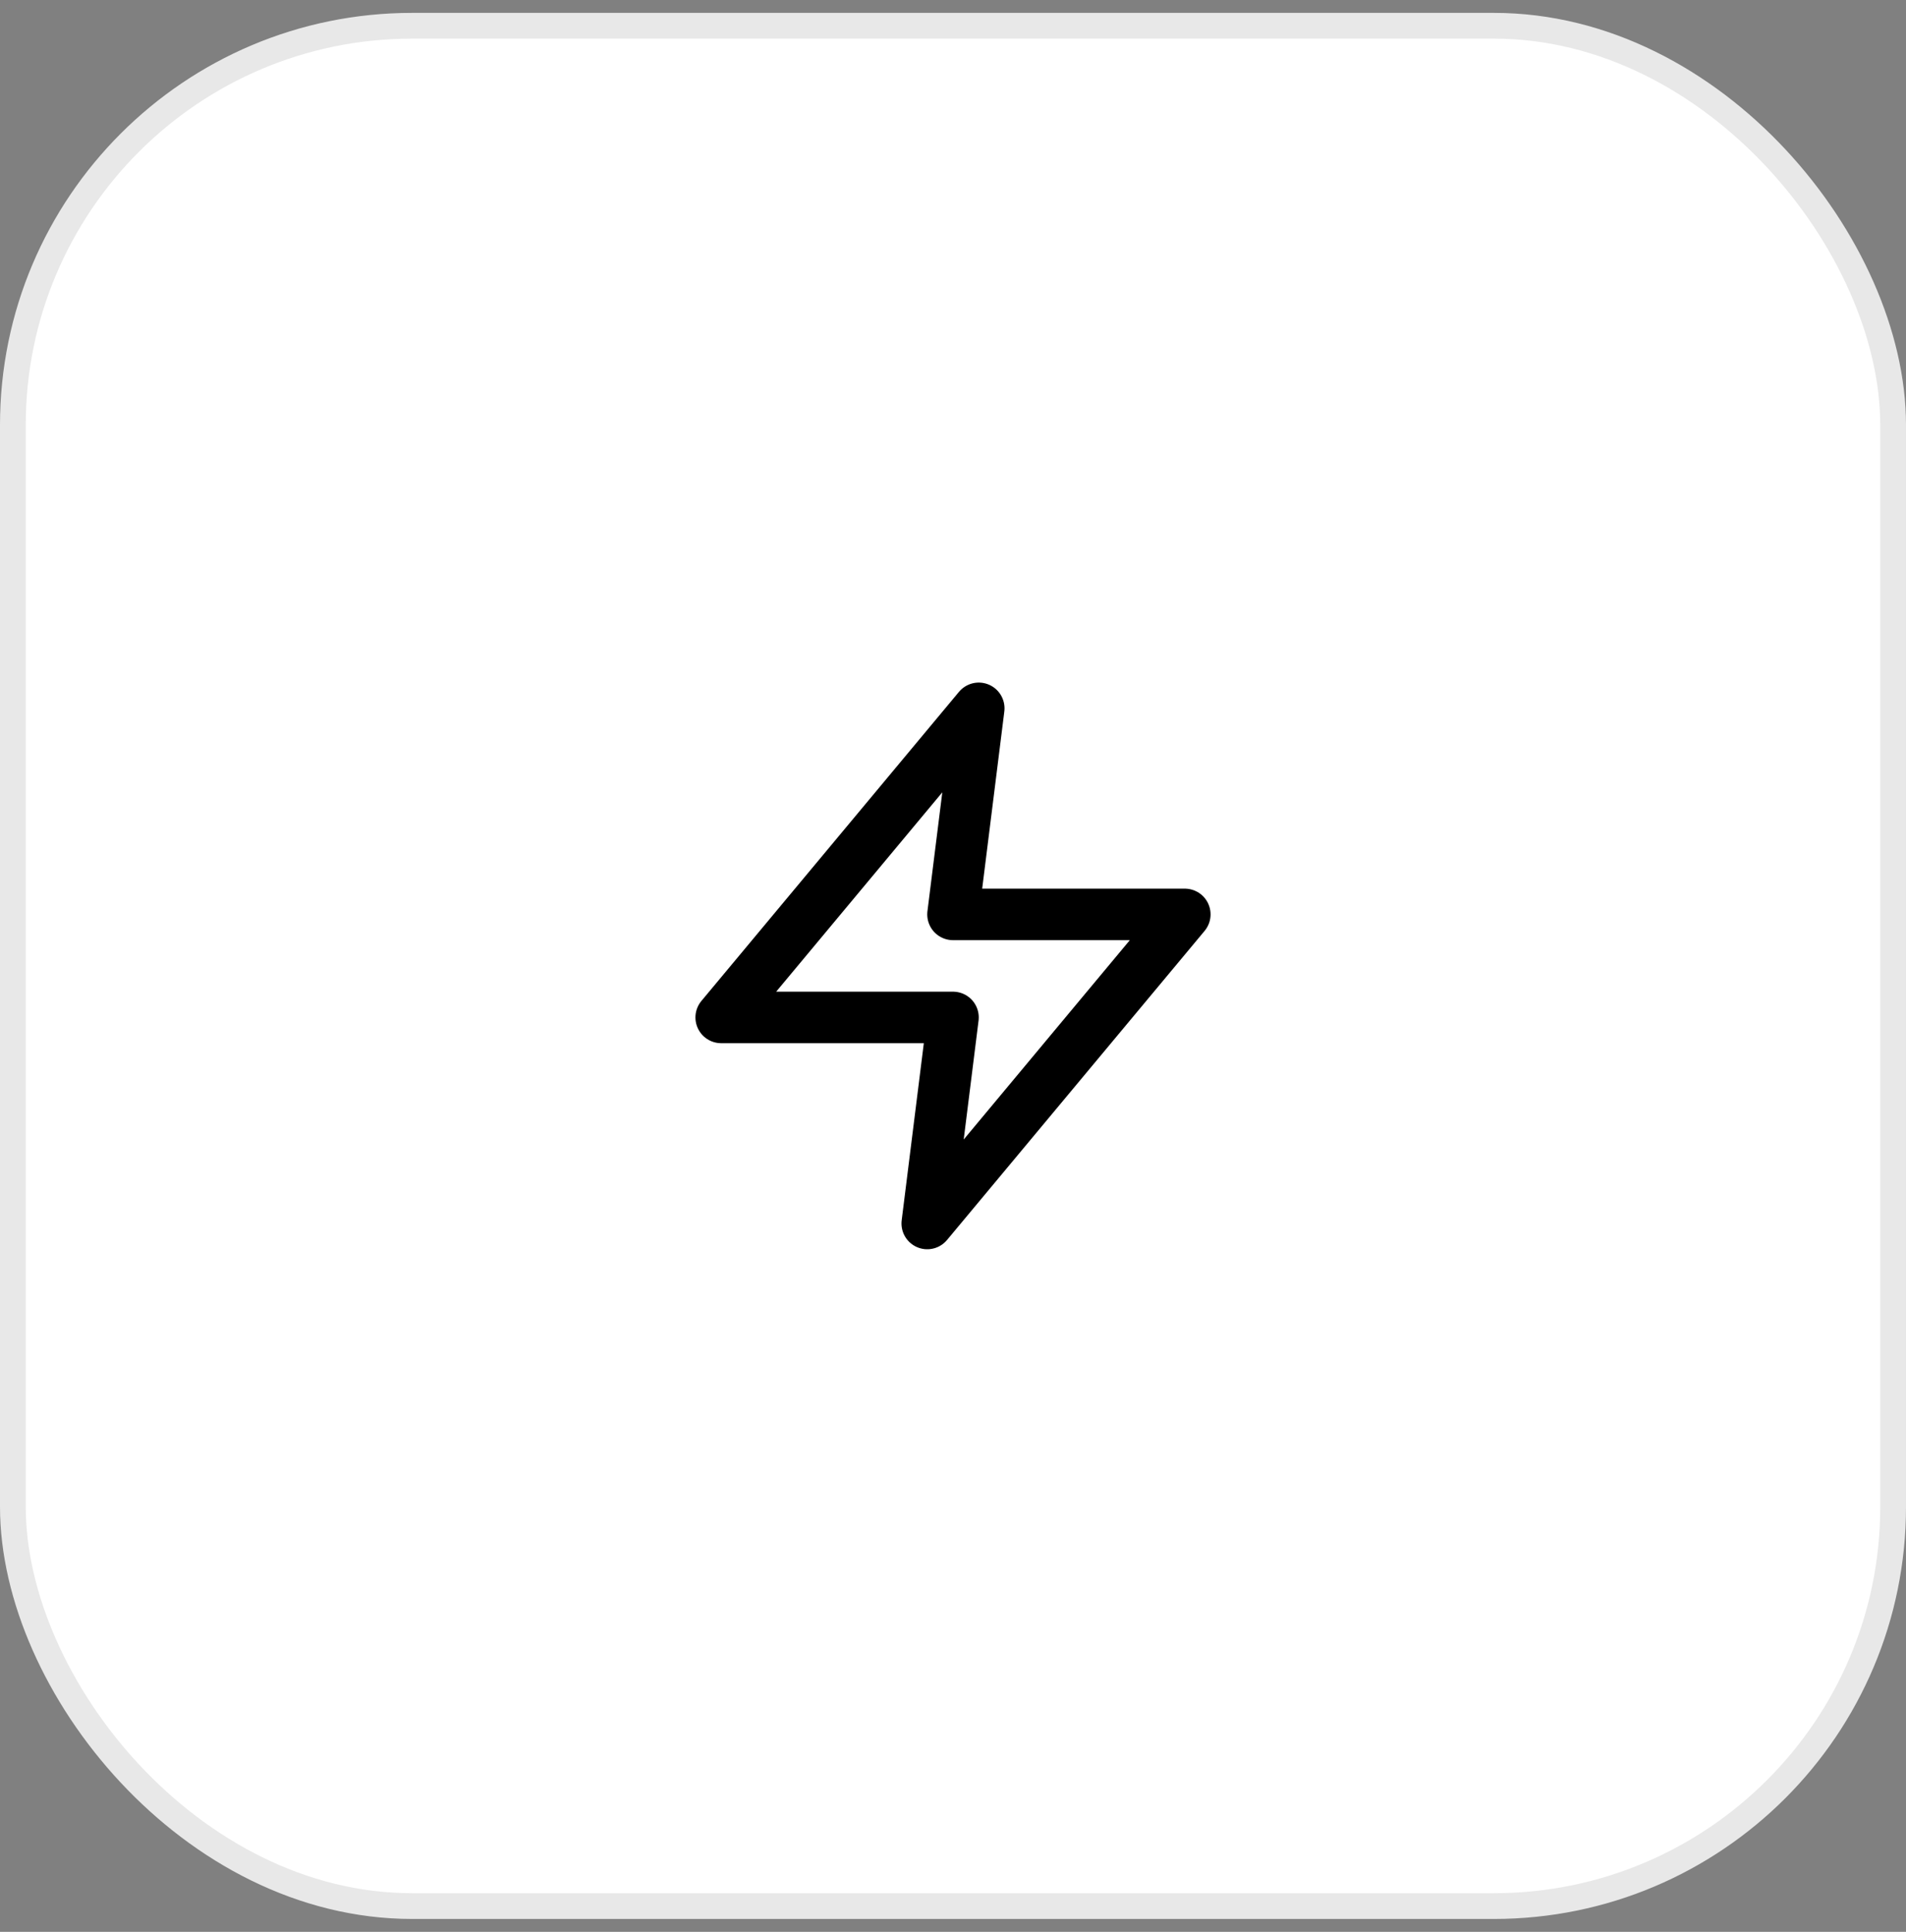
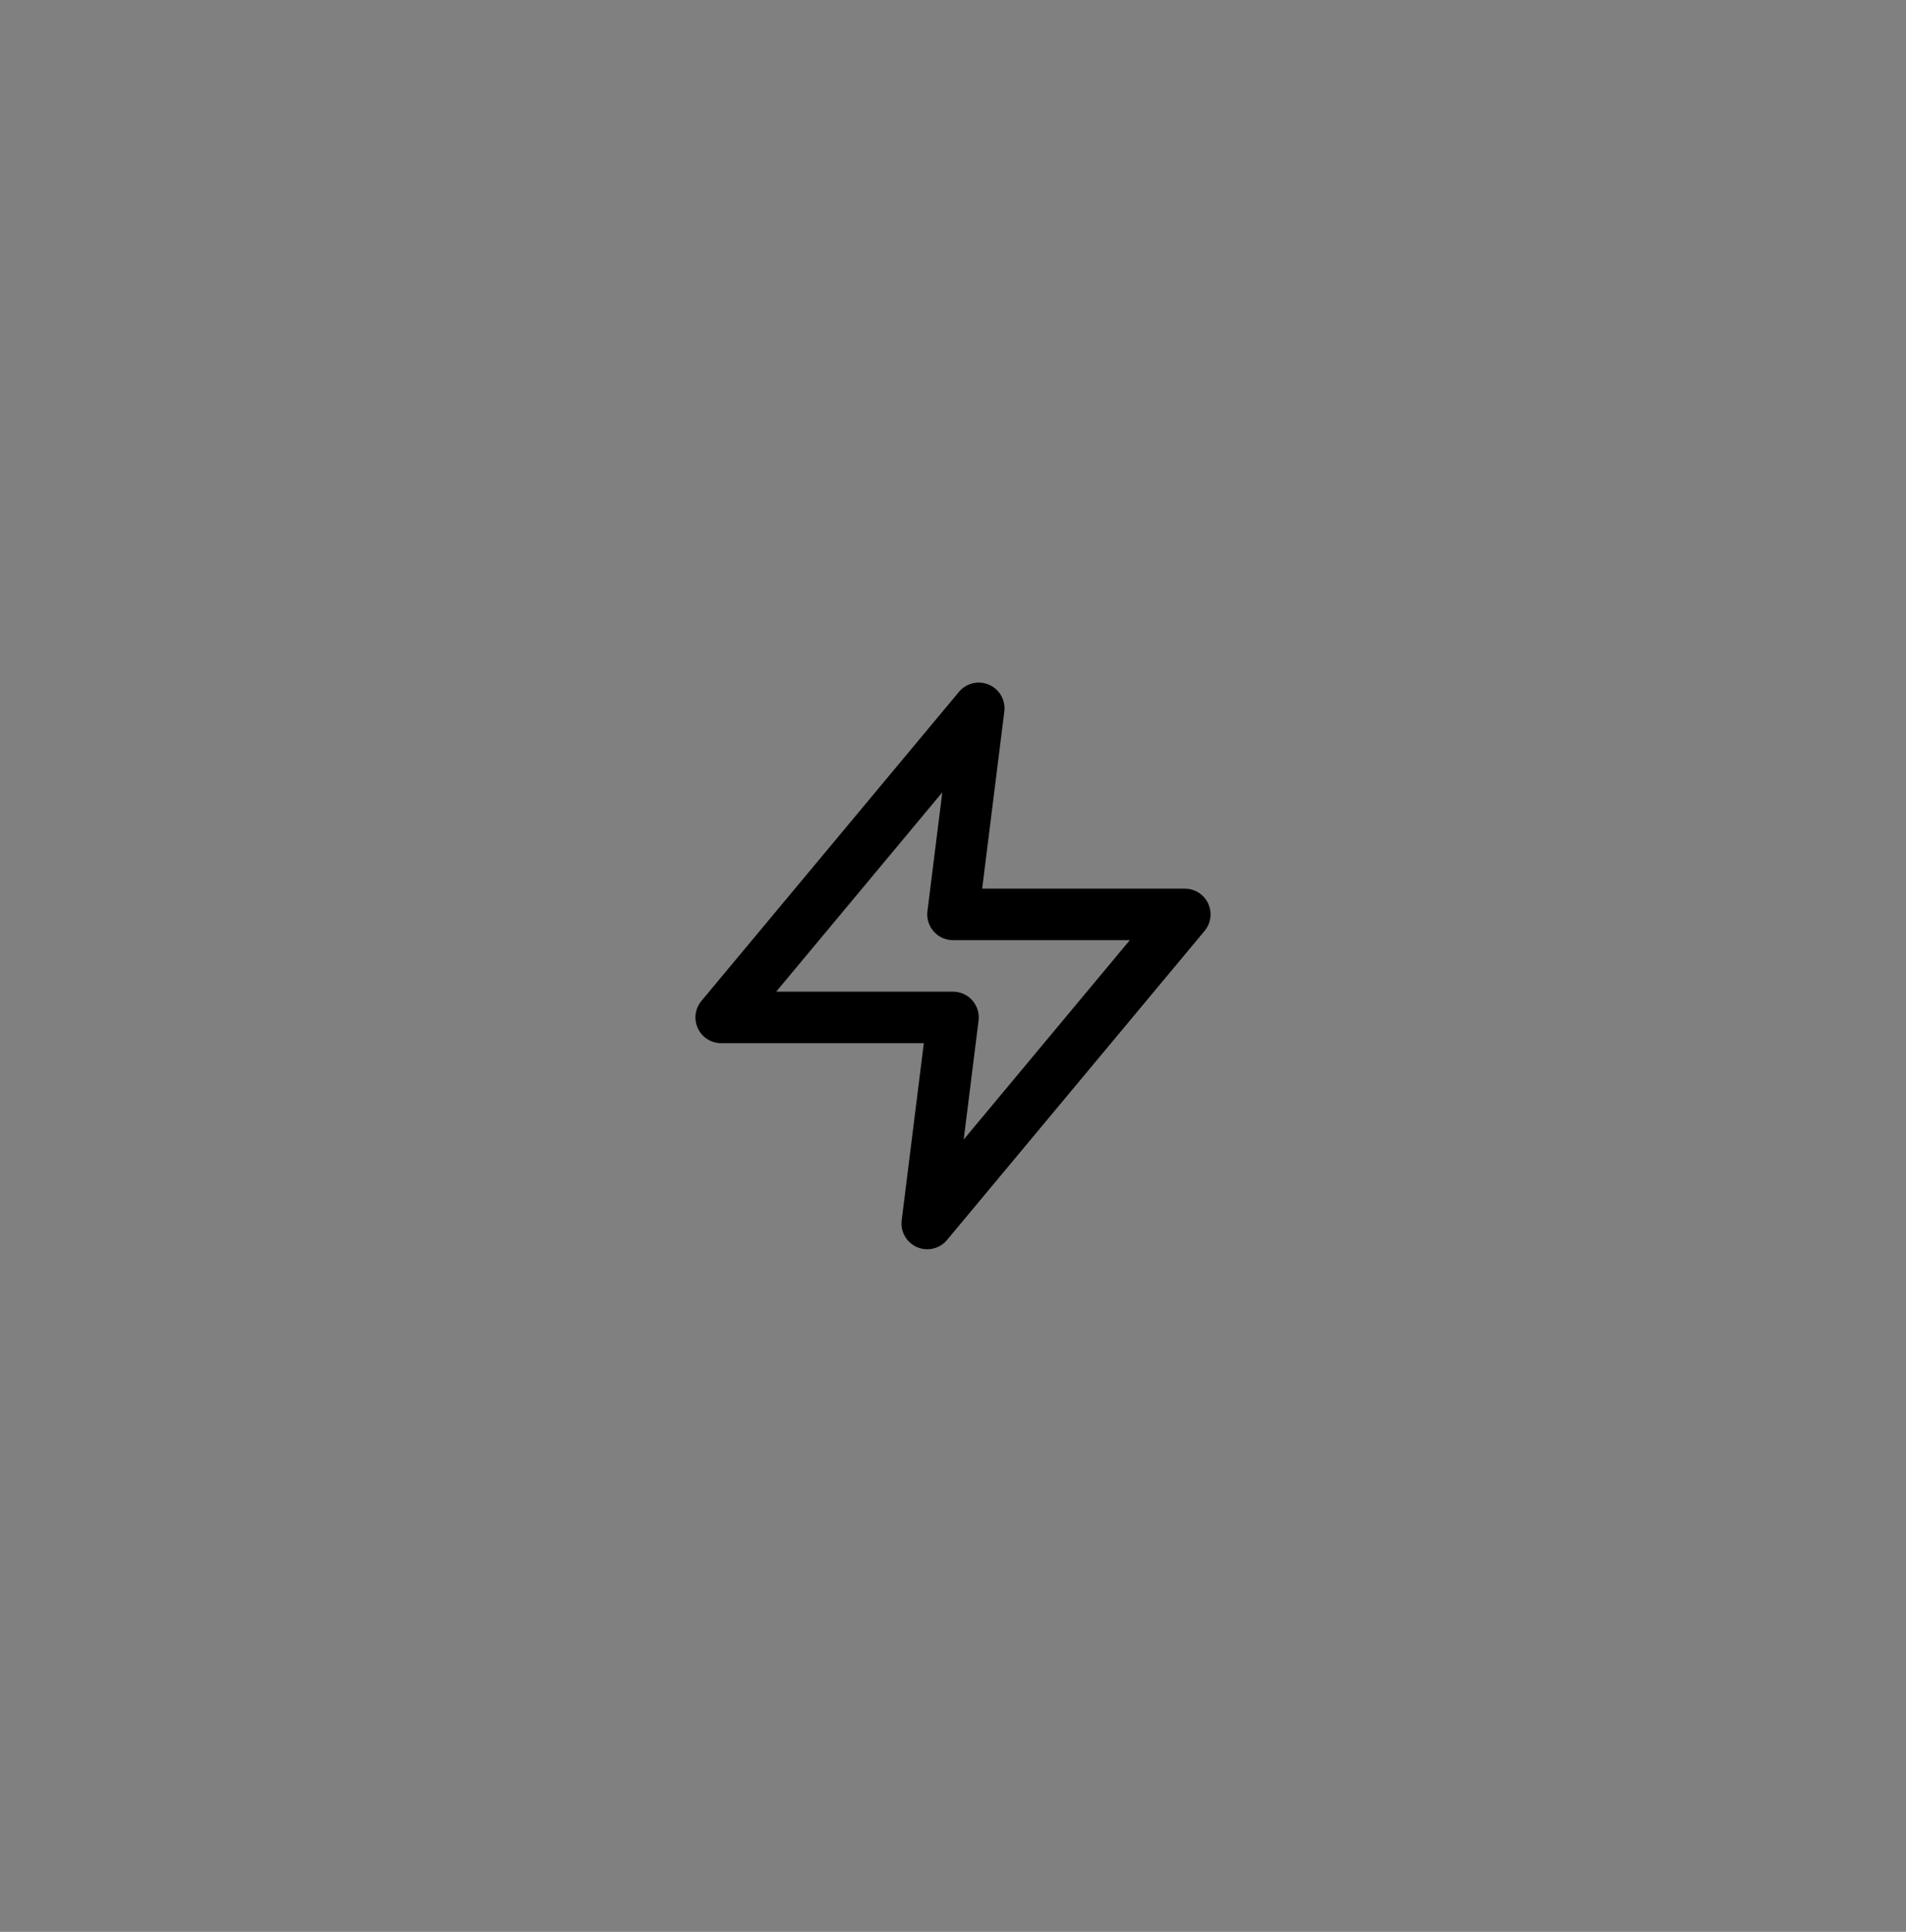
<svg xmlns="http://www.w3.org/2000/svg" width="74" height="75" viewBox="0 0 74 75" fill="none">
  <rect x="0" y="0" width="74" height="75" fill="#808080" stroke="none" />
-   <rect x="0.5" y="1" width="73" height="73" rx="15.5" fill="white" />
  <path d="M38 27.5L28 39.5H37L36 47.5L46 35.5H37L38 27.5Z" stroke="black" stroke-width="2" stroke-linecap="round" stroke-linejoin="round" />
-   <rect x="0.5" y="1" width="73" height="73" rx="15.5" stroke="#E8E8E8" />
</svg>